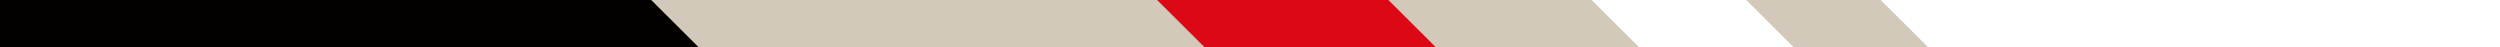
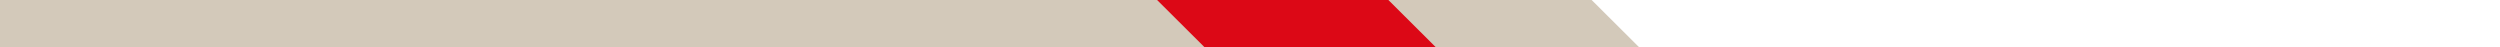
<svg xmlns="http://www.w3.org/2000/svg" version="1.1" id="圖層_1" x="0px" y="0px" viewBox="0 0 1159.8 22" style="enable-background:new 0 0 1159.8 22;" xml:space="preserve">
  <style type="text/css">
	.st0{fill-rule:evenodd;clip-rule:evenodd;fill:#D3C9BA;}
	.st1{fill-rule:evenodd;clip-rule:evenodd;fill:#DC0816;}
	.st2{fill-rule:evenodd;clip-rule:evenodd;fill:#030000;}
</style>
  <g>
-     <polygon class="st0" points="810.1,0 872.5,0 894.6,22 832.2,22  " />
    <polygon class="st0" points="675.9,0 704.8,0 738.4,0 760.5,22 704.8,22 698,22 -15,22 -15,0  " />
    <polygon class="st1" points="536.8,0 644.1,0 666.2,22 558.9,22  " />
-     <polygon class="st2" points="194.8,0 239.9,0 302.1,0 324.2,22 239.9,22 216.9,22 -15,22 -15,0  " />
  </g>
</svg>